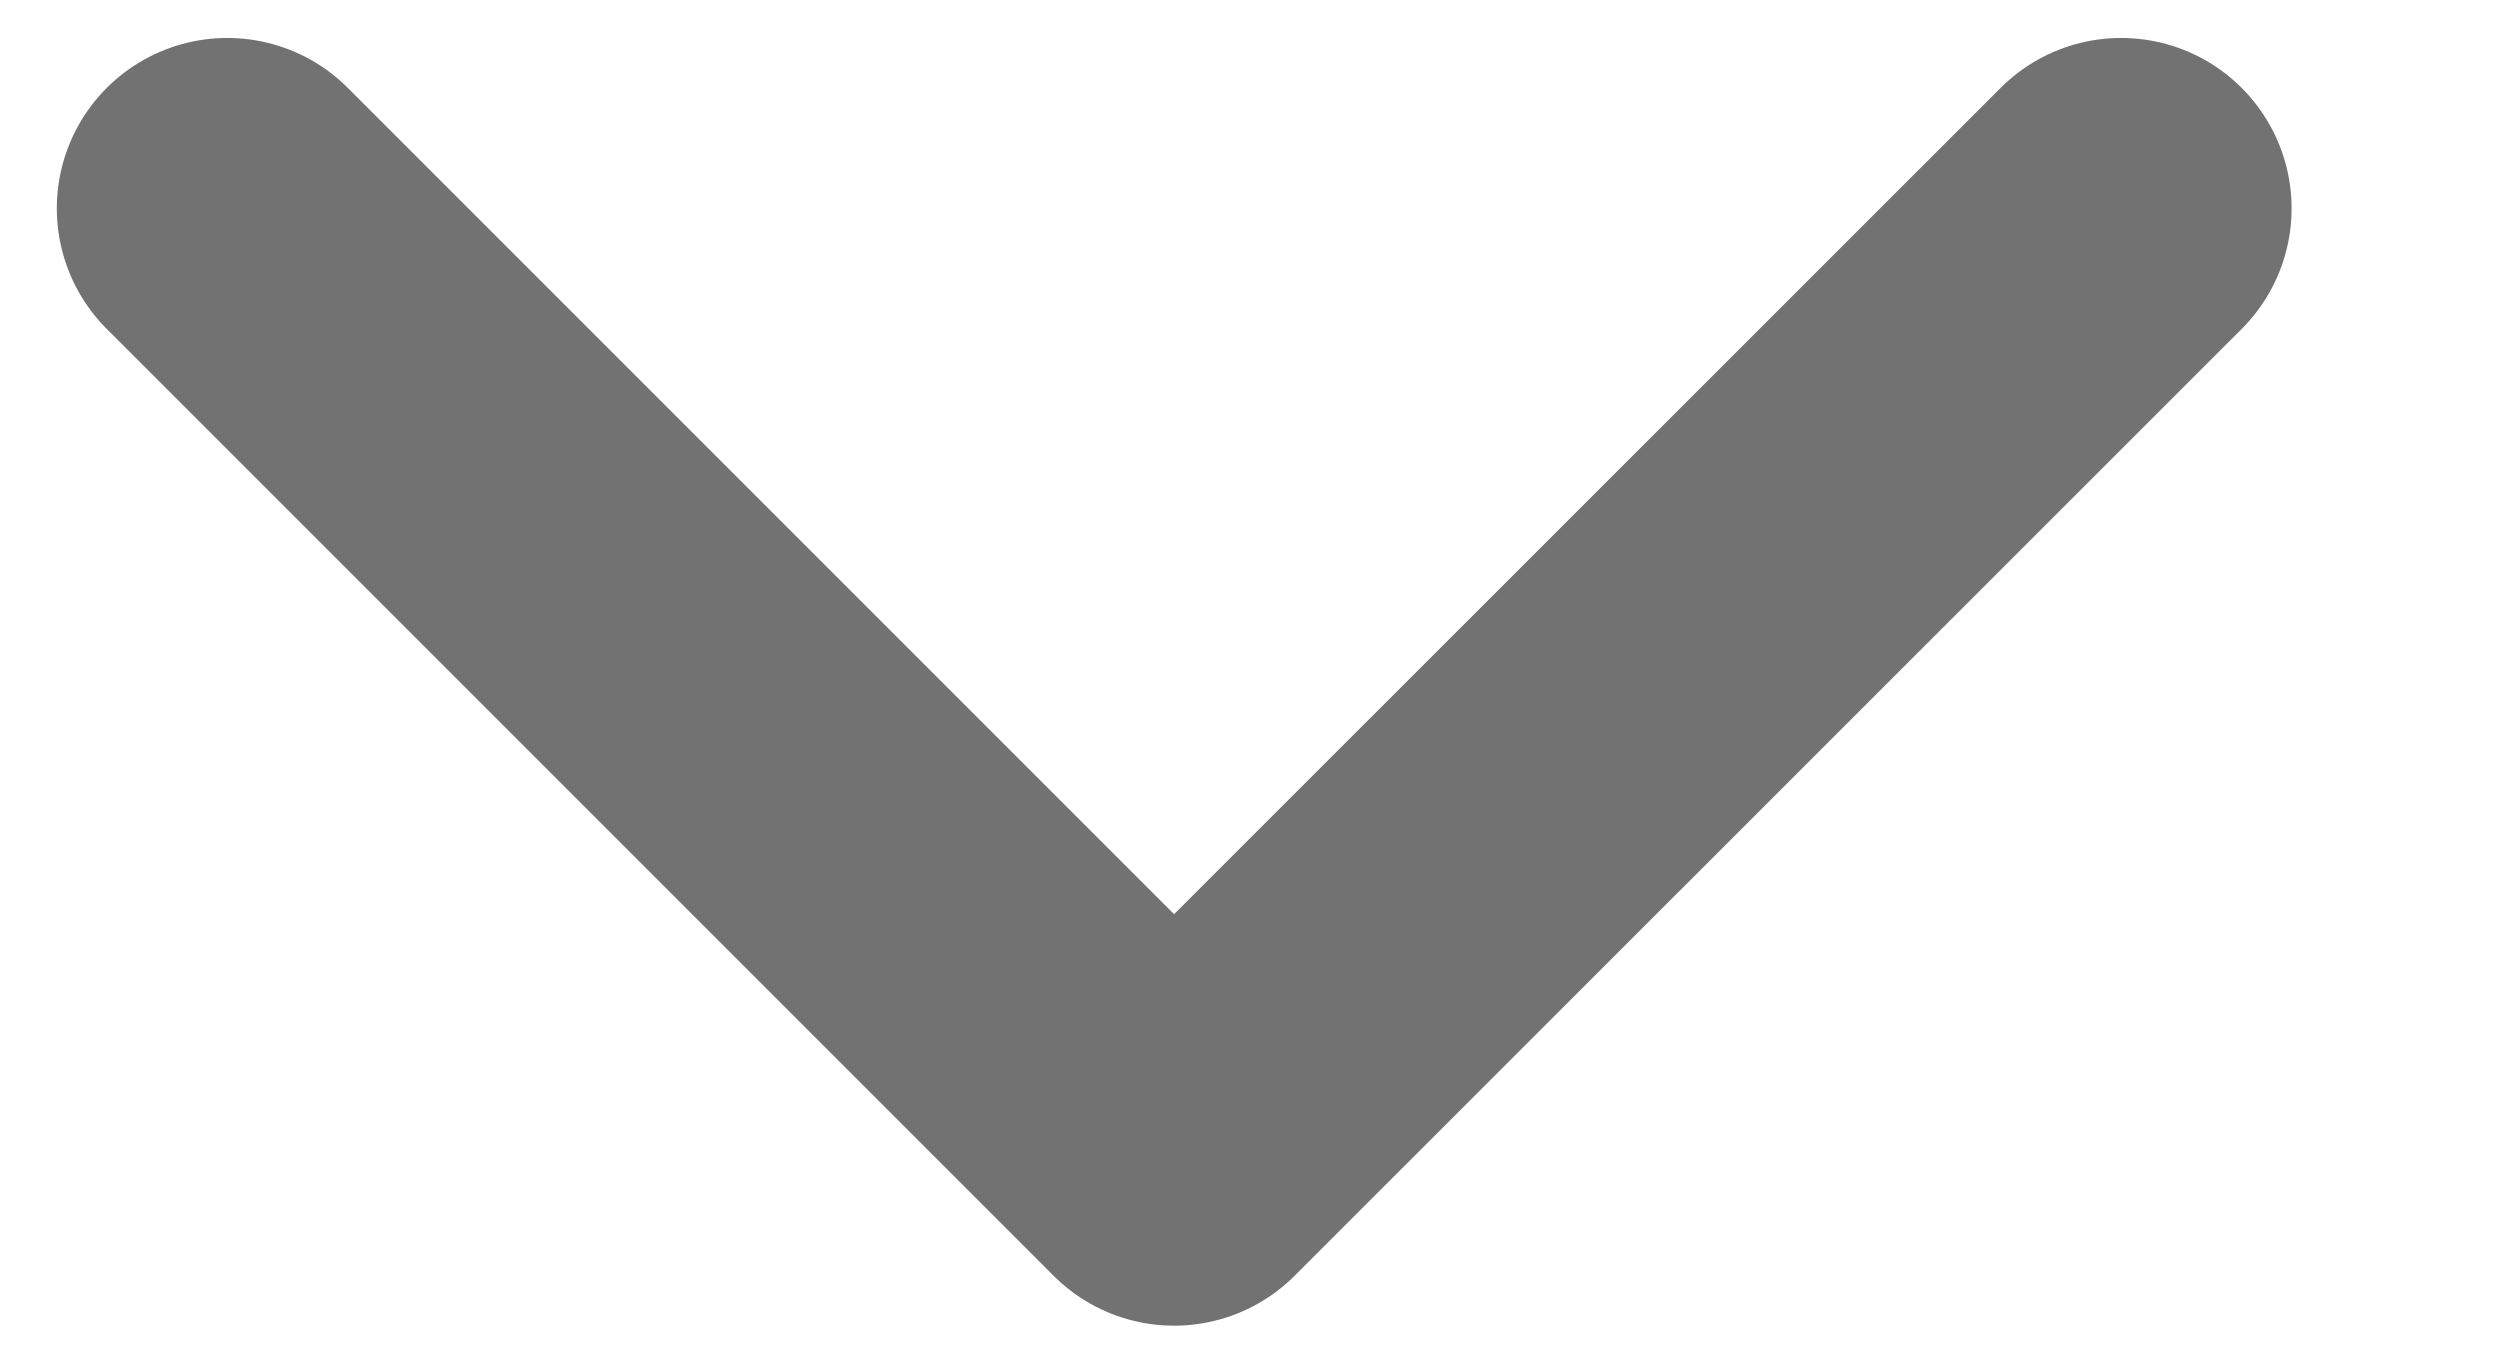
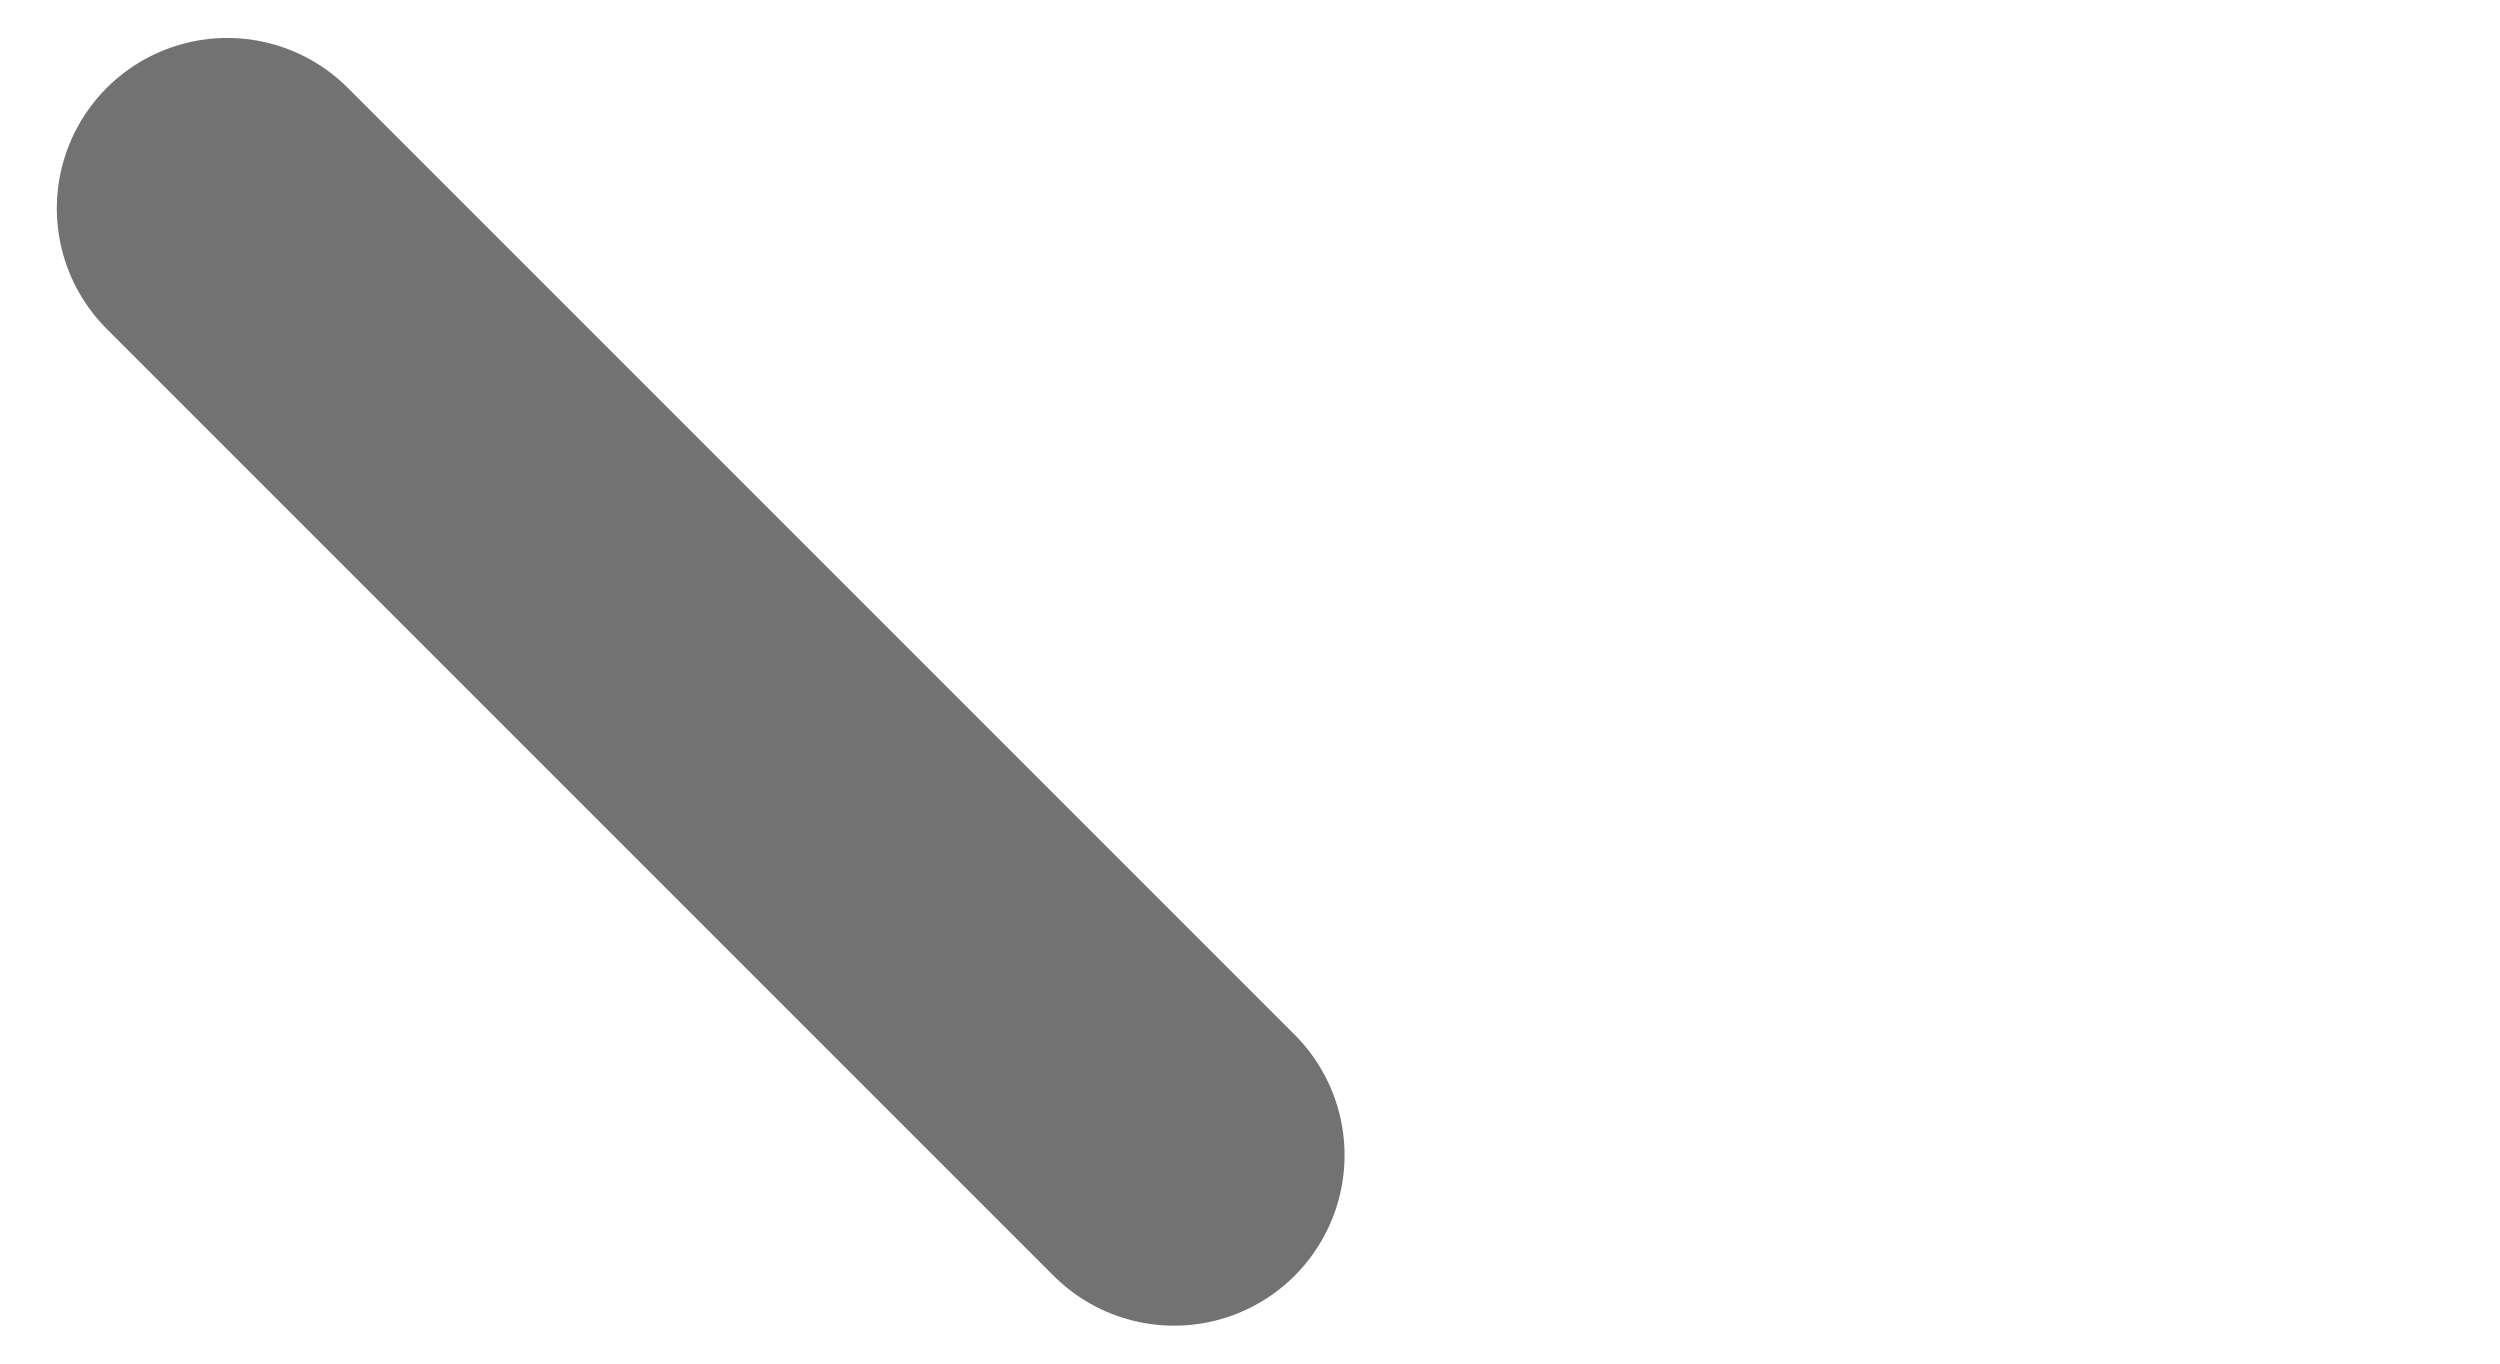
<svg xmlns="http://www.w3.org/2000/svg" width="11" height="6" viewBox="0 0 11 6" fill="none">
-   <path d="M1 0.917L5.166 5.083L9.333 0.917" stroke="#727272" stroke-width="1.5" stroke-linecap="round" stroke-linejoin="round" />
+   <path d="M1 0.917L5.166 5.083" stroke="#727272" stroke-width="1.5" stroke-linecap="round" stroke-linejoin="round" />
</svg>